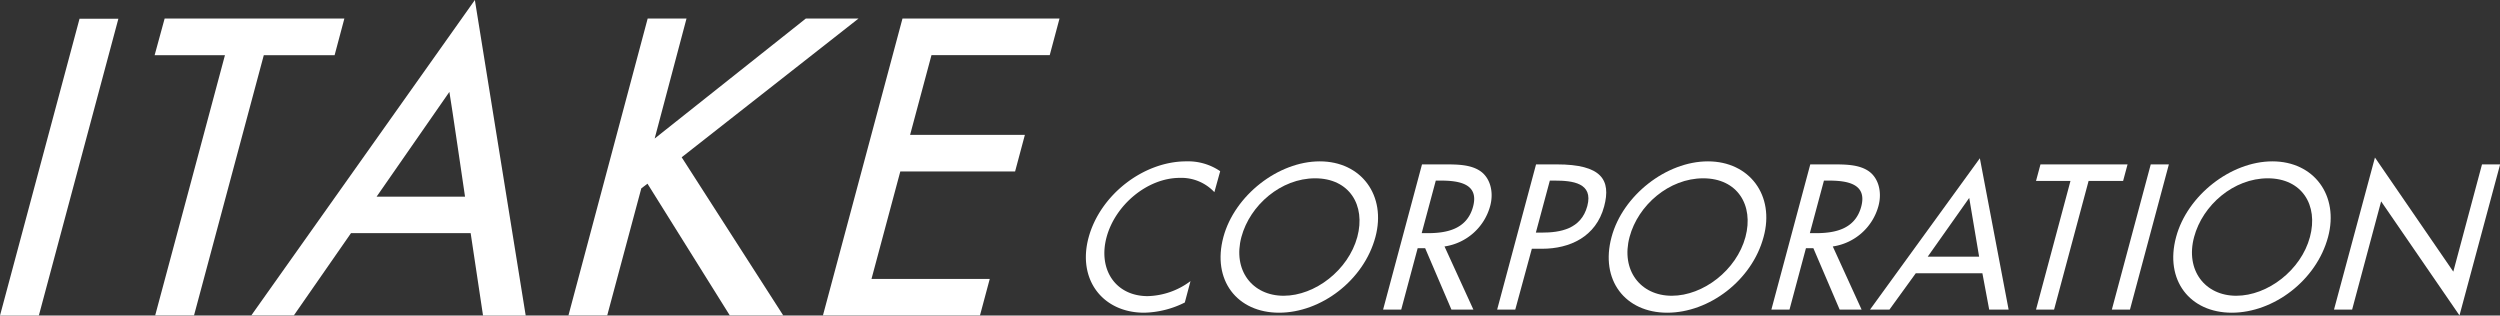
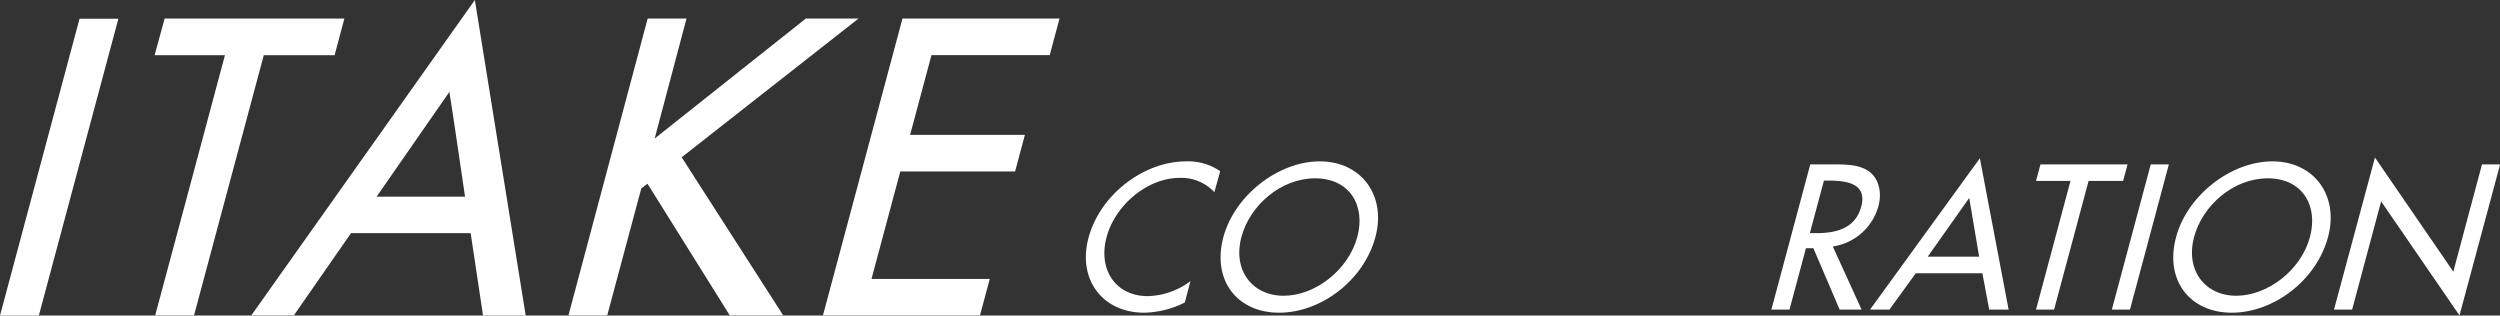
<svg xmlns="http://www.w3.org/2000/svg" viewBox="0 0 404.22 51.02">
  <rect x="0" y="0" width="404.22" height="51.02" fill="#333333" stroke="none" />
  <defs>
    <style>.cls-1{fill:#fff;}</style>
  </defs>
  <g id="レイヤー_2" data-name="レイヤー 2">
    <g id="レイヤー_1-2" data-name="レイヤー 1">
      <polygon class="cls-1" points="18.61 3.03 12.86 3.03 0 51.02 6.28 51.02 19.14 3.03 18.61 3.03" />
      <path class="cls-1" d="M55.16,3H26.62L25,8.93H36.37C36.1,10,25.09,51,25.09,51h6.28S42.37,10,42.65,8.93H54.1L55.68,3Z" />
      <path class="cls-1" d="M76,1.1,40.63,51h6.88L56.75,37.7H76.1l2,13.32H85L76.78,0ZM72.66,14.86C73,16.8,75,30.54,75.19,31.8H60.89Z" />
      <path class="cls-1" d="M137.54,3h-7.25L105.85,22.4,111,3h-6.28L91.91,51h6.27s5.39-20.11,5.51-20.54l1-.76L118,51h8.64L110.22,25.43,138.81,3Z" />
      <path class="cls-1" d="M170.78,3H145.92L133.06,51h25.39l1.58-5.9H140.91c.26-1,4.41-16.42,4.66-17.38h18.56l1.58-5.91H147.15l3.46-12.9h19.12L171.31,3Z" />
      <path class="cls-1" d="M196.35,31.07a7.31,7.31,0,0,0-5.58-2.31c-5.26,0-10.45,4.39-11.85,9.59s1.43,9.53,6.66,9.53a12,12,0,0,0,6.91-2.43l-.92,3.46A15.33,15.33,0,0,1,185,50.56c-6.69,0-10.81-5.33-9-12.11,1.86-6.94,8.88-12.36,15.8-12.36a9.2,9.2,0,0,1,5.49,1.59Z" />
      <path class="cls-1" d="M222.39,38.32c-1.87,7-8.79,12.24-15.58,12.24s-10.88-5.26-9-12.24c1.81-6.72,8.86-12.23,15.58-12.23S224.19,31.6,222.39,38.32Zm-2.93,0c1.39-5.17-1.31-9.49-6.82-9.49s-10.53,4.32-11.92,9.49c-1.43,5.36,1.75,9.5,6.83,9.5S218,43.68,219.46,38.32Z" />
-       <path class="cls-1" d="M238.23,50.06h-3.55l-4.25-9.93h-1.21l-2.66,9.93h-2.93l6.29-23.48h3.55c2.09,0,4.32,0,5.9,1.1s2.18,3.36,1.58,5.6a9,9,0,0,1-7.39,6.57ZM229.87,37.7h.93c3,0,6.38-.56,7.38-4.3s-2.36-4.2-5.25-4.2h-.78Z" />
-       <path class="cls-1" d="M245,50.06h-2.93l6.29-23.48h3.36c7.23,0,8.8,2.5,7.65,6.8-1.32,4.94-5.6,6.84-10,6.84h-1.69Zm3.33-12.45h.94c3,0,6.38-.56,7.38-4.3s-2.39-4.11-5.28-4.11h-.78Z" />
-       <path class="cls-1" d="M285.15,38.32c-1.87,7-8.79,12.24-15.58,12.24s-10.89-5.26-9-12.24c1.8-6.72,8.85-12.23,15.58-12.23S287,31.6,285.15,38.32Zm-2.93,0c1.38-5.17-1.32-9.49-6.83-9.49s-10.53,4.32-11.91,9.49c-1.43,5.36,1.75,9.5,6.83,9.5S280.78,43.68,282.22,38.32Z" />
      <path class="cls-1" d="M301,50.06h-3.55l-4.25-9.93H292l-2.66,9.93h-2.93l6.29-23.48h3.55c2.08,0,4.32,0,5.9,1.1s2.18,3.36,1.58,5.6a9,9,0,0,1-7.39,6.57ZM292.63,37.7h.93c3,0,6.38-.56,7.38-4.3s-2.36-4.2-5.26-4.2h-.77Z" />
      <path class="cls-1" d="M309.76,44.18l-4.26,5.88h-3.14l17.76-24.47,4.65,24.47h-3.14l-1.1-5.88ZM318.4,32l-6.71,9.5H320Z" />
      <path class="cls-1" d="M332.12,50.06H329.2l5.57-20.8H329.2l.72-2.68H344l-.72,2.68h-5.58Z" />
      <path class="cls-1" d="M344.39,50.06h-2.93l6.29-23.48h2.93Z" />
      <path class="cls-1" d="M376.42,38.32c-1.87,7-8.79,12.24-15.57,12.24s-10.89-5.26-9-12.24c1.8-6.72,8.85-12.23,15.57-12.23S378.22,31.6,376.42,38.32Zm-2.93,0c1.39-5.17-1.31-9.49-6.82-9.49s-10.53,4.32-11.91,9.49c-1.44,5.36,1.75,9.5,6.82,9.5S372.06,43.68,373.49,38.32Z" />
      <path class="cls-1" d="M384,25.47l12.67,18.45,4.64-17.34h2.93L397.67,51,385,32.56l-4.69,17.5h-2.93Z" />
    </g>
  </g>
</svg>